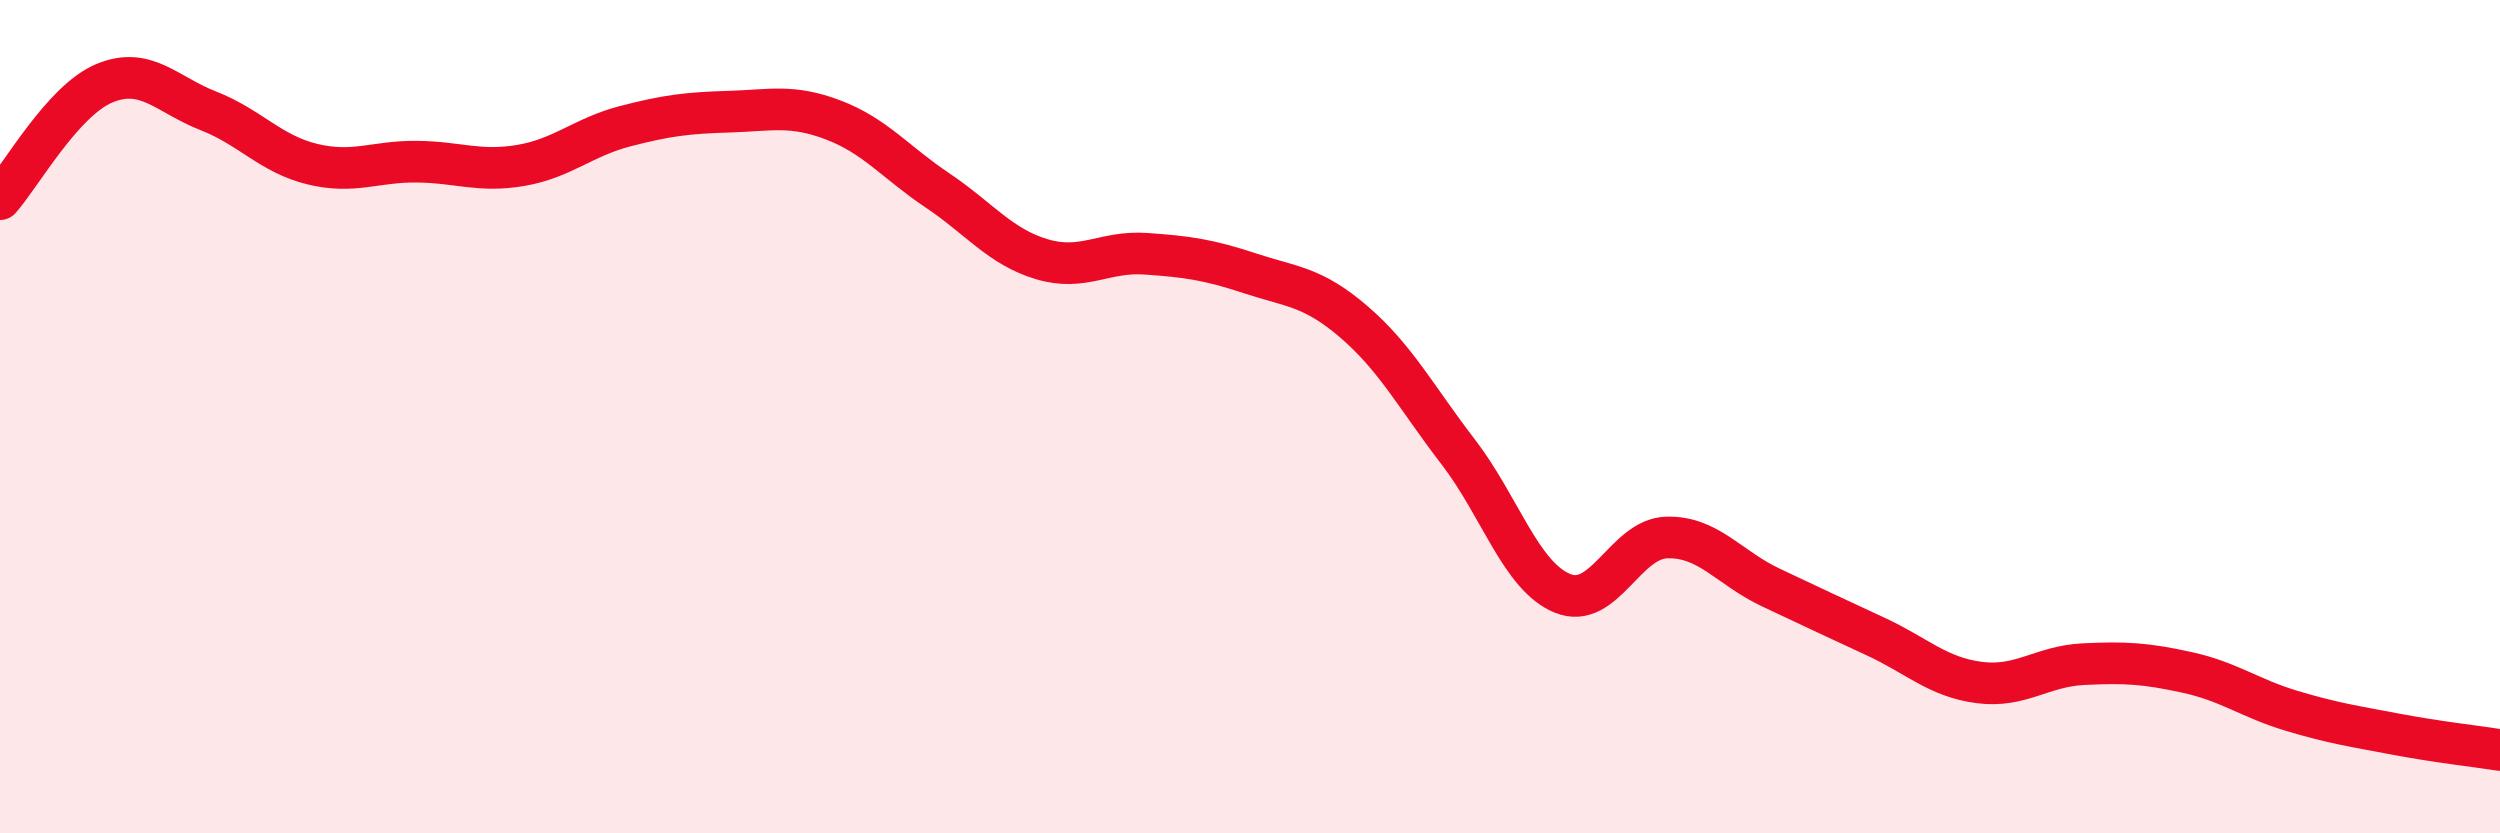
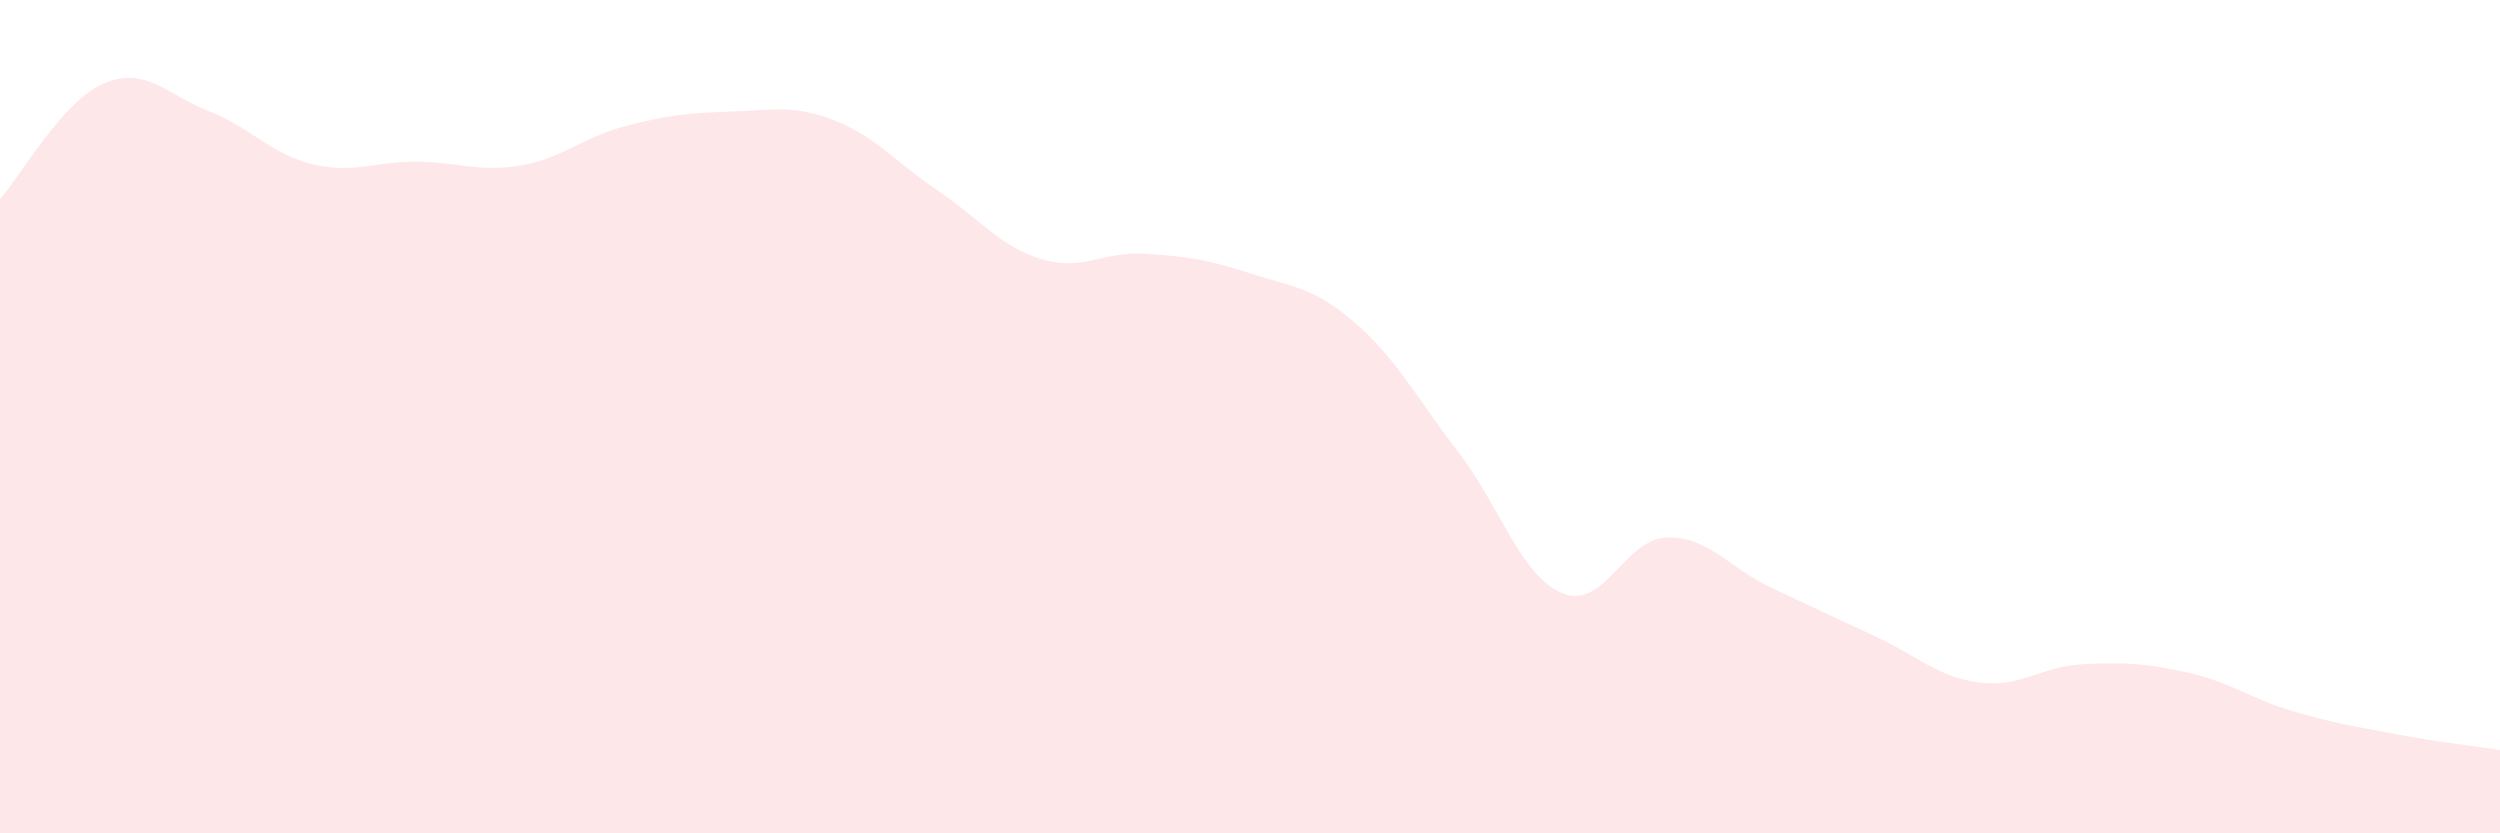
<svg xmlns="http://www.w3.org/2000/svg" width="60" height="20" viewBox="0 0 60 20">
  <path d="M 0,4.78 C 0.5,4.22 1.5,2.42 2.5,2 C 3.5,1.58 4,2.27 5,2.66 C 6,3.05 6.5,3.7 7.5,3.94 C 8.5,4.18 9,3.87 10,3.88 C 11,3.89 11.5,4.14 12.5,3.97 C 13.5,3.8 14,3.29 15,3.03 C 16,2.77 16.5,2.71 17.5,2.68 C 18.5,2.65 19,2.5 20,2.88 C 21,3.26 21.5,3.9 22.5,4.57 C 23.5,5.24 24,5.92 25,6.22 C 26,6.52 26.5,6.02 27.5,6.09 C 28.5,6.16 29,6.23 30,6.56 C 31,6.89 31.5,6.87 32.5,7.73 C 33.5,8.59 34,9.55 35,10.85 C 36,12.15 36.5,13.83 37.5,14.24 C 38.5,14.65 39,12.93 40,12.9 C 41,12.87 41.5,13.63 42.5,14.1 C 43.5,14.57 44,14.81 45,15.27 C 46,15.73 46.5,16.25 47.5,16.38 C 48.5,16.51 49,15.99 50,15.94 C 51,15.89 51.5,15.92 52.5,16.14 C 53.5,16.36 54,16.76 55,17.06 C 56,17.36 56.5,17.43 57.5,17.62 C 58.5,17.81 59.5,17.92 60,18L60 20L0 20Z" fill="#EB0A25" opacity="0.1" stroke-linecap="round" stroke-linejoin="round" />
-   <path d="M 0,4.78 C 0.5,4.22 1.5,2.42 2.5,2 C 3.5,1.58 4,2.27 5,2.66 C 6,3.05 6.5,3.7 7.5,3.94 C 8.5,4.18 9,3.87 10,3.88 C 11,3.89 11.5,4.14 12.5,3.97 C 13.5,3.8 14,3.29 15,3.03 C 16,2.77 16.5,2.71 17.5,2.68 C 18.5,2.65 19,2.5 20,2.88 C 21,3.26 21.5,3.9 22.5,4.57 C 23.5,5.24 24,5.92 25,6.22 C 26,6.52 26.5,6.02 27.5,6.09 C 28.5,6.16 29,6.23 30,6.56 C 31,6.89 31.5,6.87 32.5,7.73 C 33.5,8.59 34,9.55 35,10.85 C 36,12.15 36.5,13.83 37.5,14.24 C 38.5,14.65 39,12.93 40,12.9 C 41,12.87 41.5,13.63 42.5,14.1 C 43.5,14.57 44,14.81 45,15.27 C 46,15.73 46.5,16.25 47.5,16.38 C 48.5,16.51 49,15.99 50,15.94 C 51,15.89 51.5,15.92 52.5,16.14 C 53.5,16.36 54,16.76 55,17.06 C 56,17.36 56.5,17.43 57.5,17.62 C 58.5,17.81 59.5,17.92 60,18" stroke="#EB0A25" stroke-width="1" fill="none" stroke-linecap="round" stroke-linejoin="round" />
</svg>